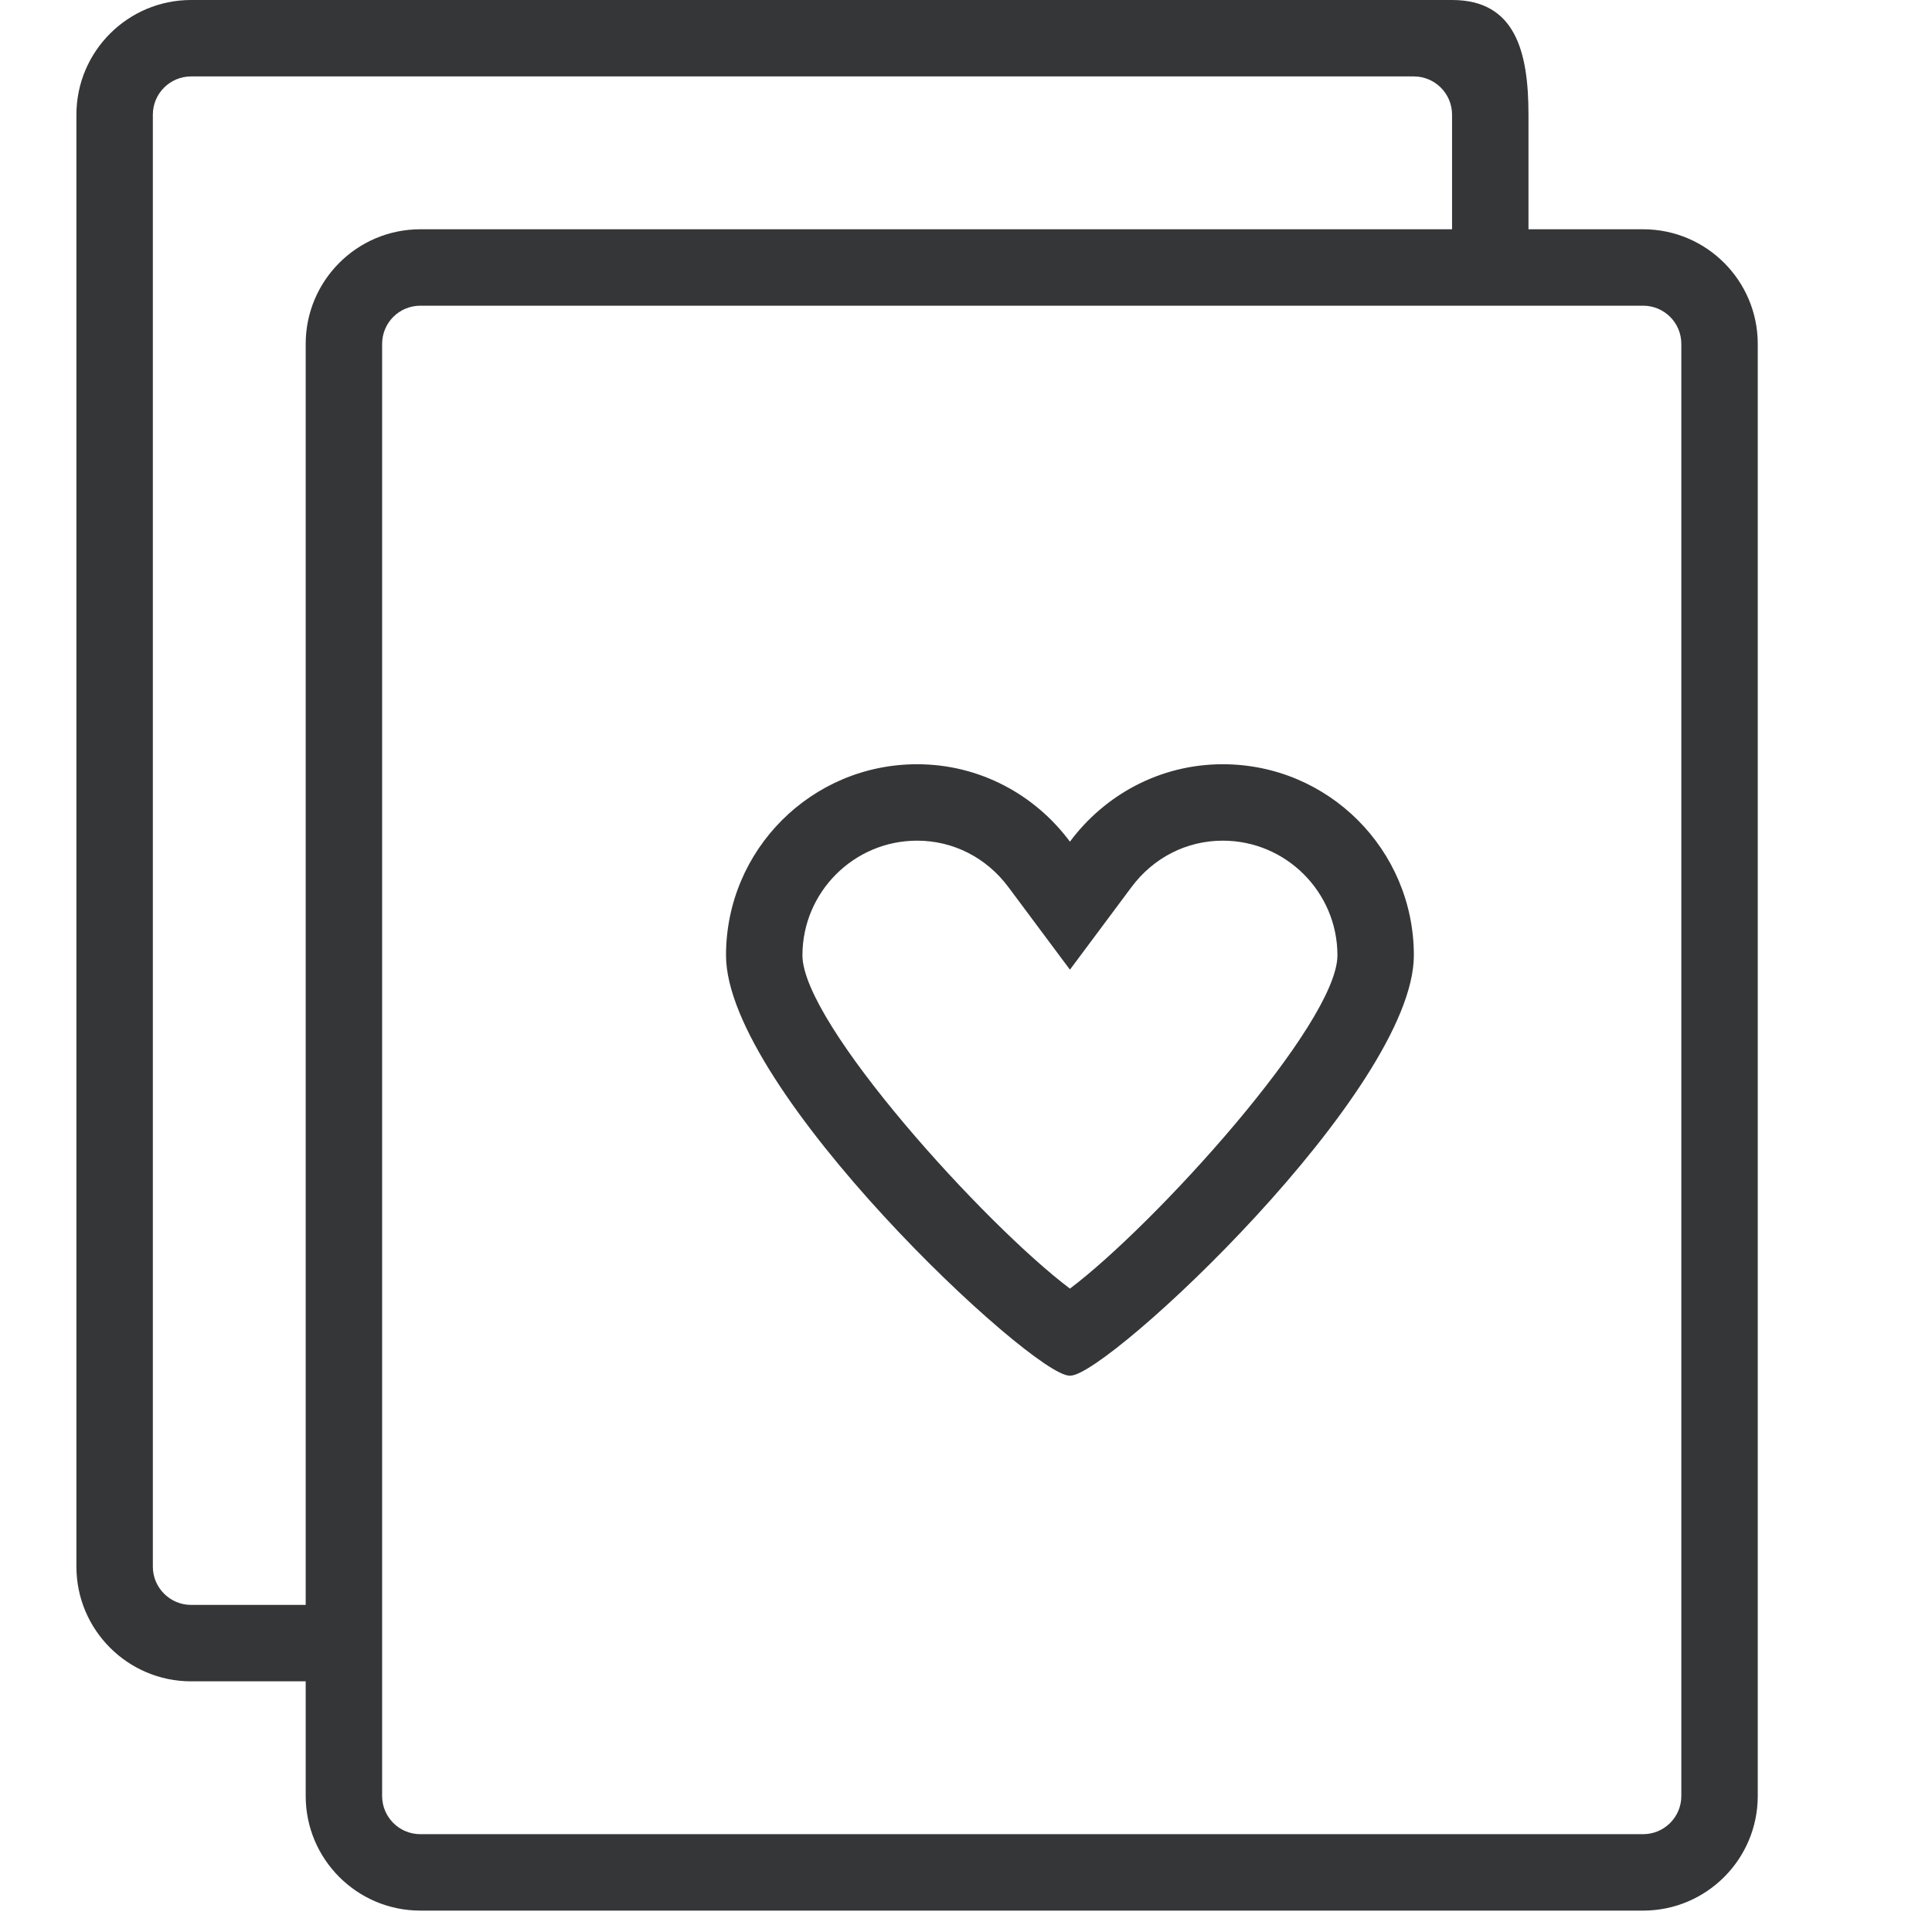
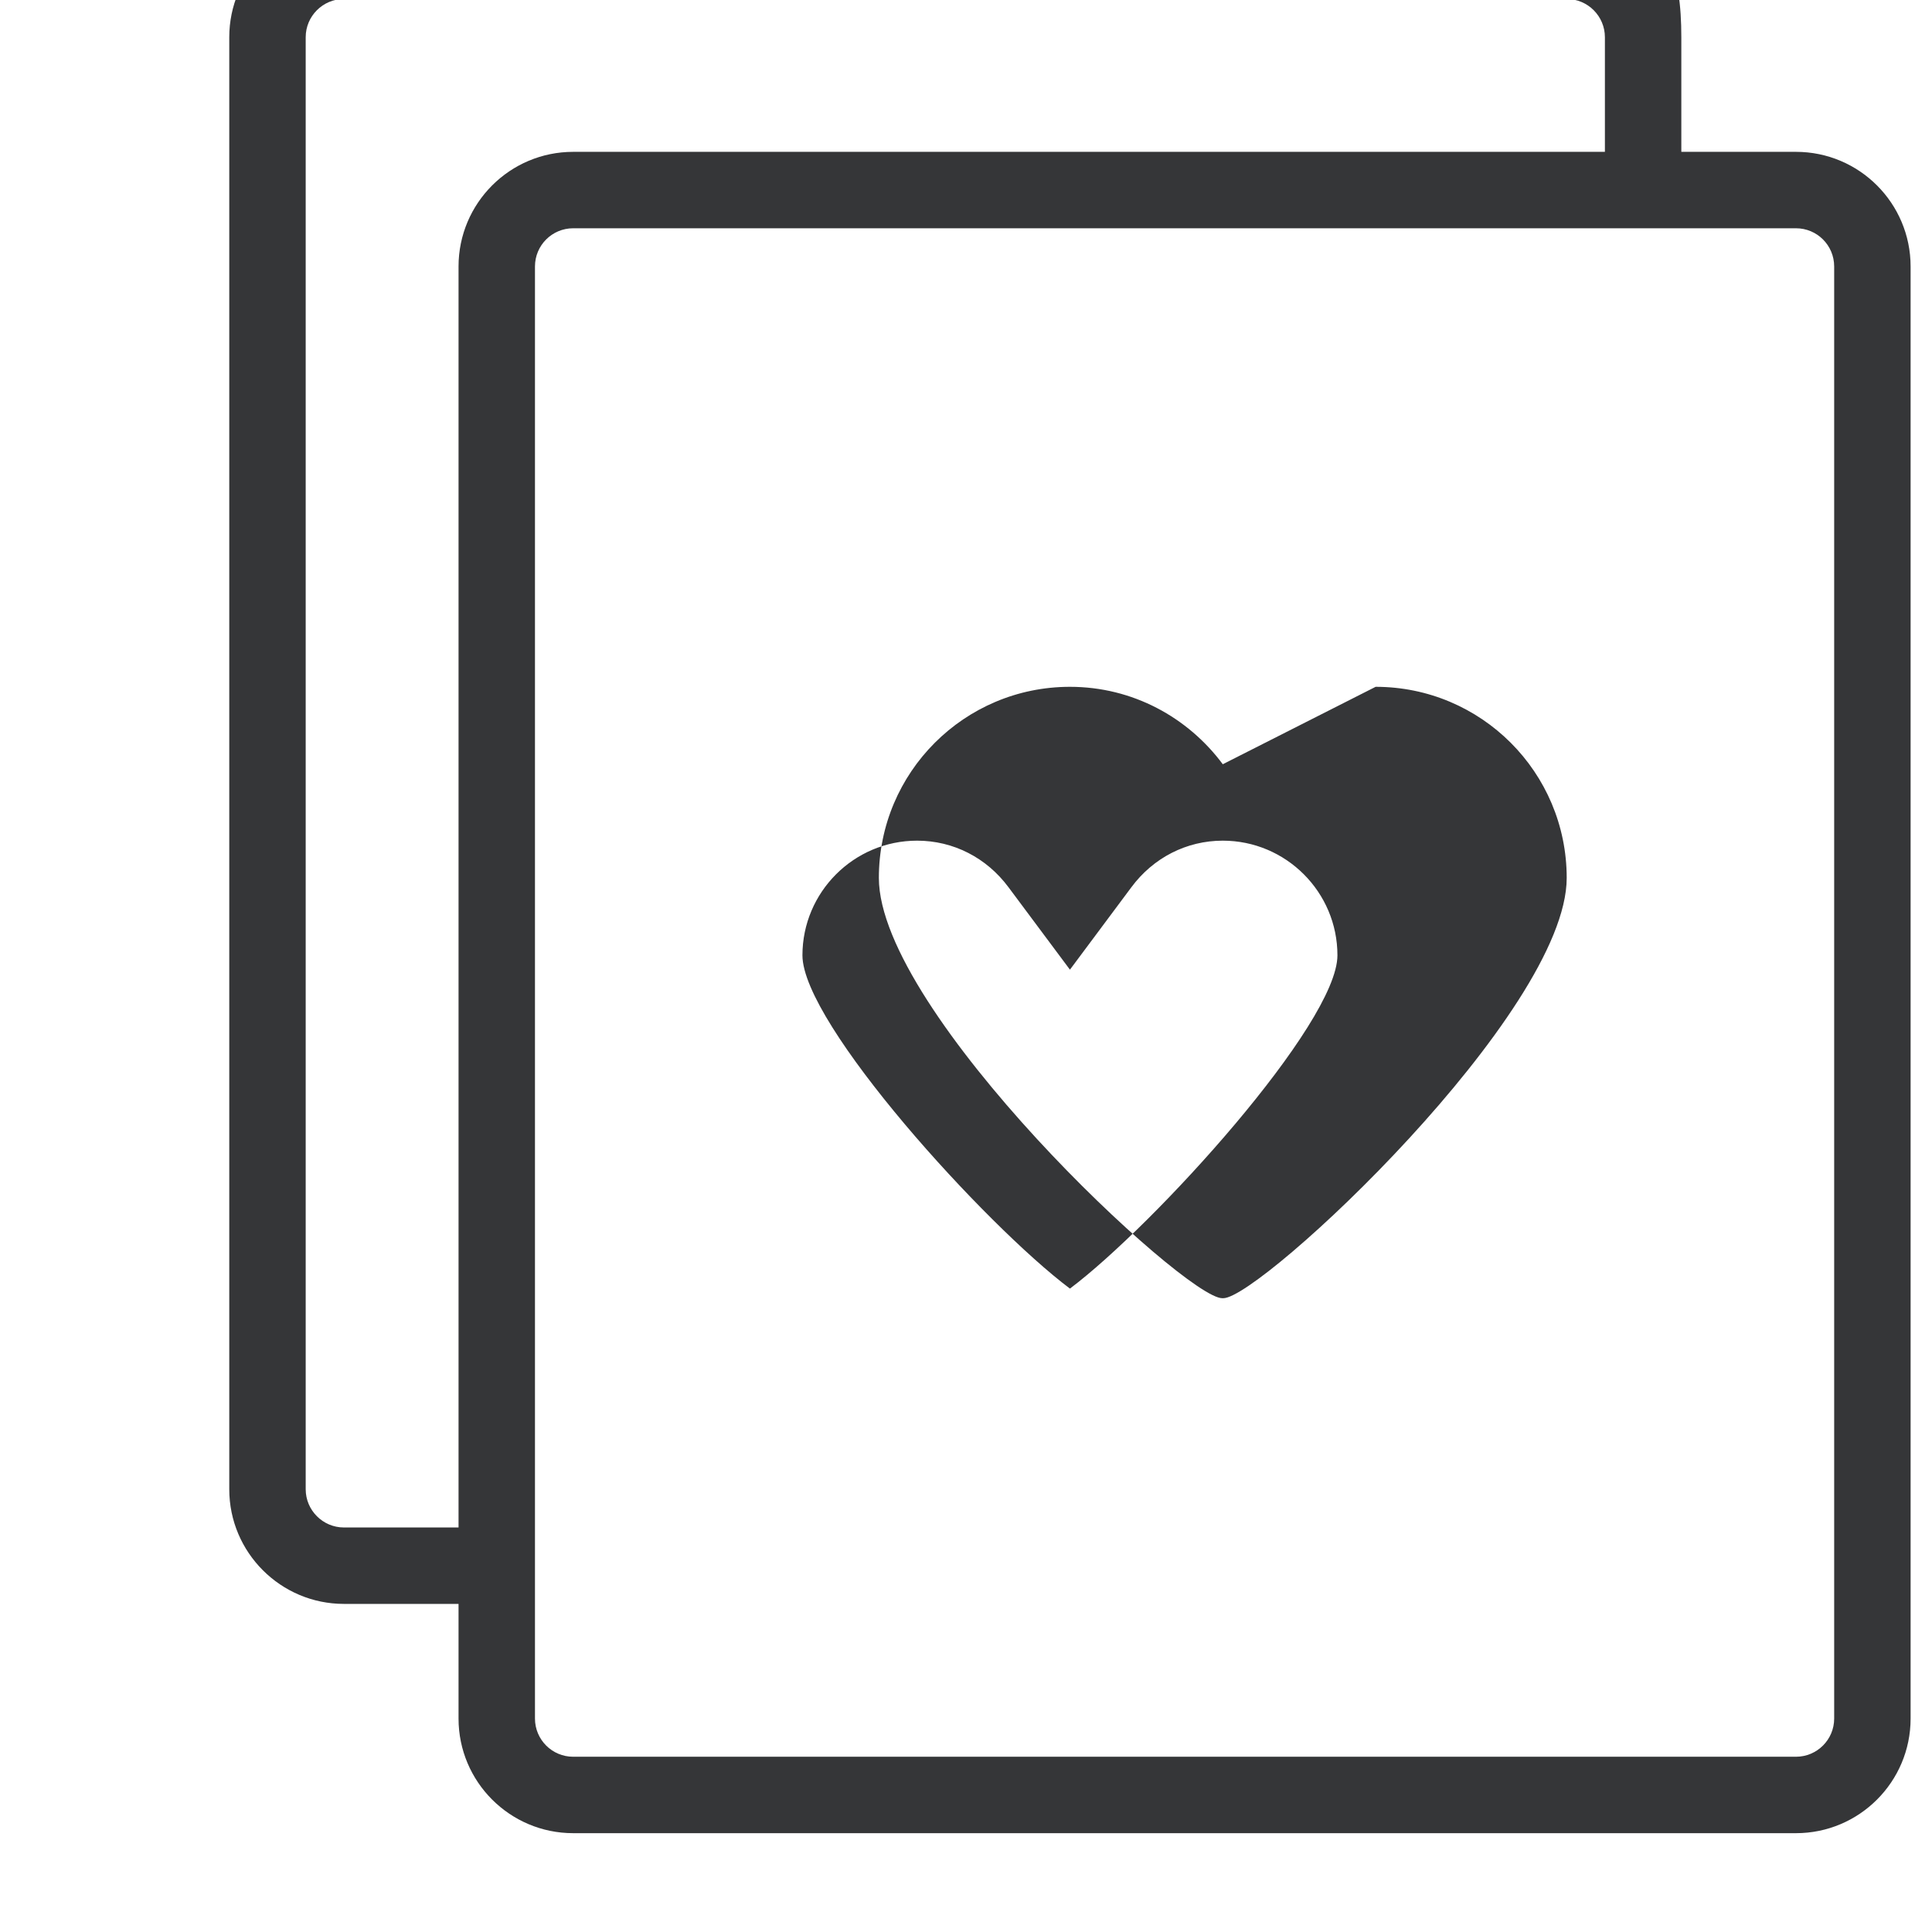
<svg xmlns="http://www.w3.org/2000/svg" width="100%" height="100%" viewBox="0 0 79 79" version="1.1" xml:space="preserve" style="fill-rule:evenodd;clip-rule:evenodd;stroke-linejoin:round;stroke-miterlimit:2;">
-   <rect id="Artboard1" x="-468.75" y="0" width="781.25" height="625" style="fill:none;" />
-   <path d="M43.75,52.691c-3.447,-2.588 -10.938,-10.825 -10.938,-13.628c0.001,-2.585 2.104,-4.688 4.688,-4.688c1.478,0 2.841,0.694 3.741,1.909l2.509,3.366l2.509,-3.366c0.9,-1.215 2.263,-1.909 3.741,-1.909c2.584,0 4.688,2.103 4.688,4.688c-0.001,2.8 -7.491,11.037 -10.938,13.628m6.25,-21.441c-2.569,0 -4.828,1.253 -6.25,3.166c-1.422,-1.913 -3.681,-3.166 -6.25,-3.166c-4.316,0 -7.813,3.497 -7.813,7.813c0,5.503 12.513,17.187 14.041,17.187l0.044,0c1.528,0 14.041,-11.684 14.041,-17.187c-0.001,-4.316 -3.497,-7.813 -7.813,-7.813m18.75,42.188c0,0.862 -0.7,1.562 -1.563,1.562l-50,0c-0.862,0 -1.562,-0.7 -1.562,-1.562l0,-59.375c0,-0.866 0.7,-1.563 1.563,-1.563l50,0c0.862,0 1.562,0.697 1.562,1.563l0,59.375Zm-56.25,-59.375l0,51.562l-4.688,0c-0.859,0 -1.562,-0.703 -1.562,-1.562l0,-59.375c0,-0.863 0.703,-1.563 1.563,-1.563l50,0c0.859,0 1.562,0.7 1.562,1.563l0,4.687l-42.188,0c-2.587,0 -4.687,2.1 -4.687,4.688m54.688,-4.688l-4.688,0l0,-4.687c0,-2.585 -0.541,-4.688 -3.125,-4.688l-51.563,0c-2.584,0 -4.687,2.103 -4.687,4.688l0,59.375c0,2.584 2.103,4.687 4.688,4.687l4.687,0l0,4.688c0,2.587 2.1,4.687 4.688,4.687l50,0c2.587,0 4.687,-2.1 4.687,-4.687l0,-59.375c0,-2.588 -2.1,-4.688 -4.687,-4.688" style="fill:#353638;fill-rule:nonzero;" />
+   <path d="M43.75,52.691c-3.447,-2.588 -10.938,-10.825 -10.938,-13.628c0.001,-2.585 2.104,-4.688 4.688,-4.688c1.478,0 2.841,0.694 3.741,1.909l2.509,3.366l2.509,-3.366c0.9,-1.215 2.263,-1.909 3.741,-1.909c2.584,0 4.688,2.103 4.688,4.688c-0.001,2.8 -7.491,11.037 -10.938,13.628m6.25,-21.441c-1.422,-1.913 -3.681,-3.166 -6.25,-3.166c-4.316,0 -7.813,3.497 -7.813,7.813c0,5.503 12.513,17.187 14.041,17.187l0.044,0c1.528,0 14.041,-11.684 14.041,-17.187c-0.001,-4.316 -3.497,-7.813 -7.813,-7.813m18.75,42.188c0,0.862 -0.7,1.562 -1.563,1.562l-50,0c-0.862,0 -1.562,-0.7 -1.562,-1.562l0,-59.375c0,-0.866 0.7,-1.563 1.563,-1.563l50,0c0.862,0 1.562,0.697 1.562,1.563l0,59.375Zm-56.25,-59.375l0,51.562l-4.688,0c-0.859,0 -1.562,-0.703 -1.562,-1.562l0,-59.375c0,-0.863 0.703,-1.563 1.563,-1.563l50,0c0.859,0 1.562,0.7 1.562,1.563l0,4.687l-42.188,0c-2.587,0 -4.687,2.1 -4.687,4.688m54.688,-4.688l-4.688,0l0,-4.687c0,-2.585 -0.541,-4.688 -3.125,-4.688l-51.563,0c-2.584,0 -4.687,2.103 -4.687,4.688l0,59.375c0,2.584 2.103,4.687 4.688,4.687l4.687,0l0,4.688c0,2.587 2.1,4.687 4.688,4.687l50,0c2.587,0 4.687,-2.1 4.687,-4.687l0,-59.375c0,-2.588 -2.1,-4.688 -4.687,-4.688" style="fill:#353638;fill-rule:nonzero;" />
</svg>